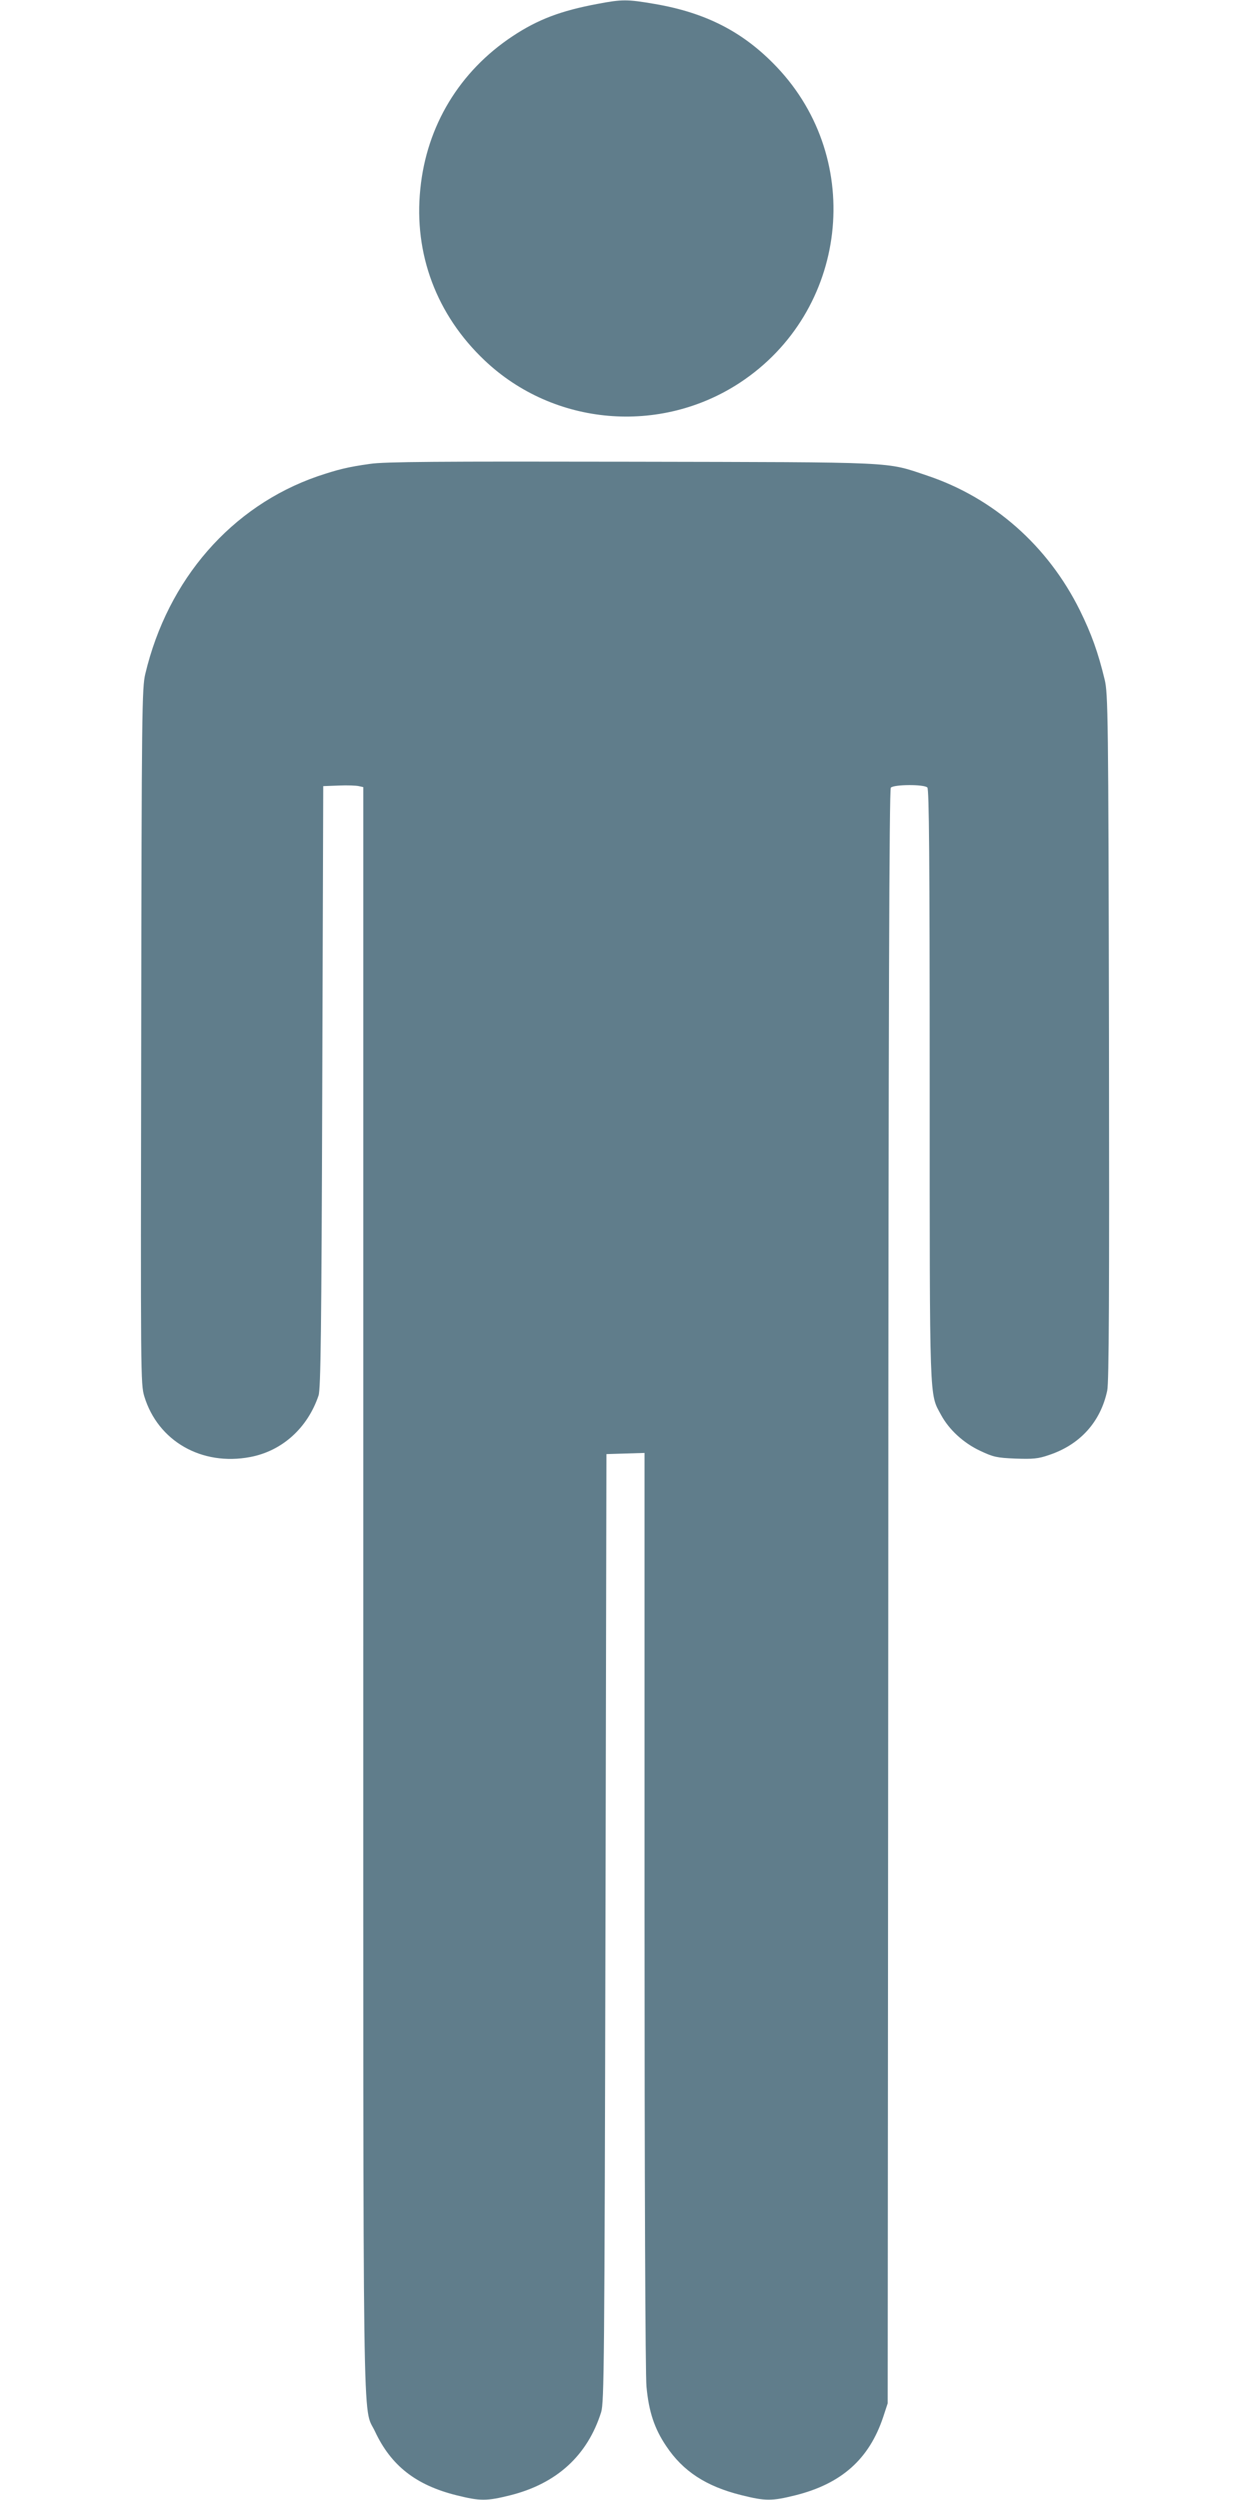
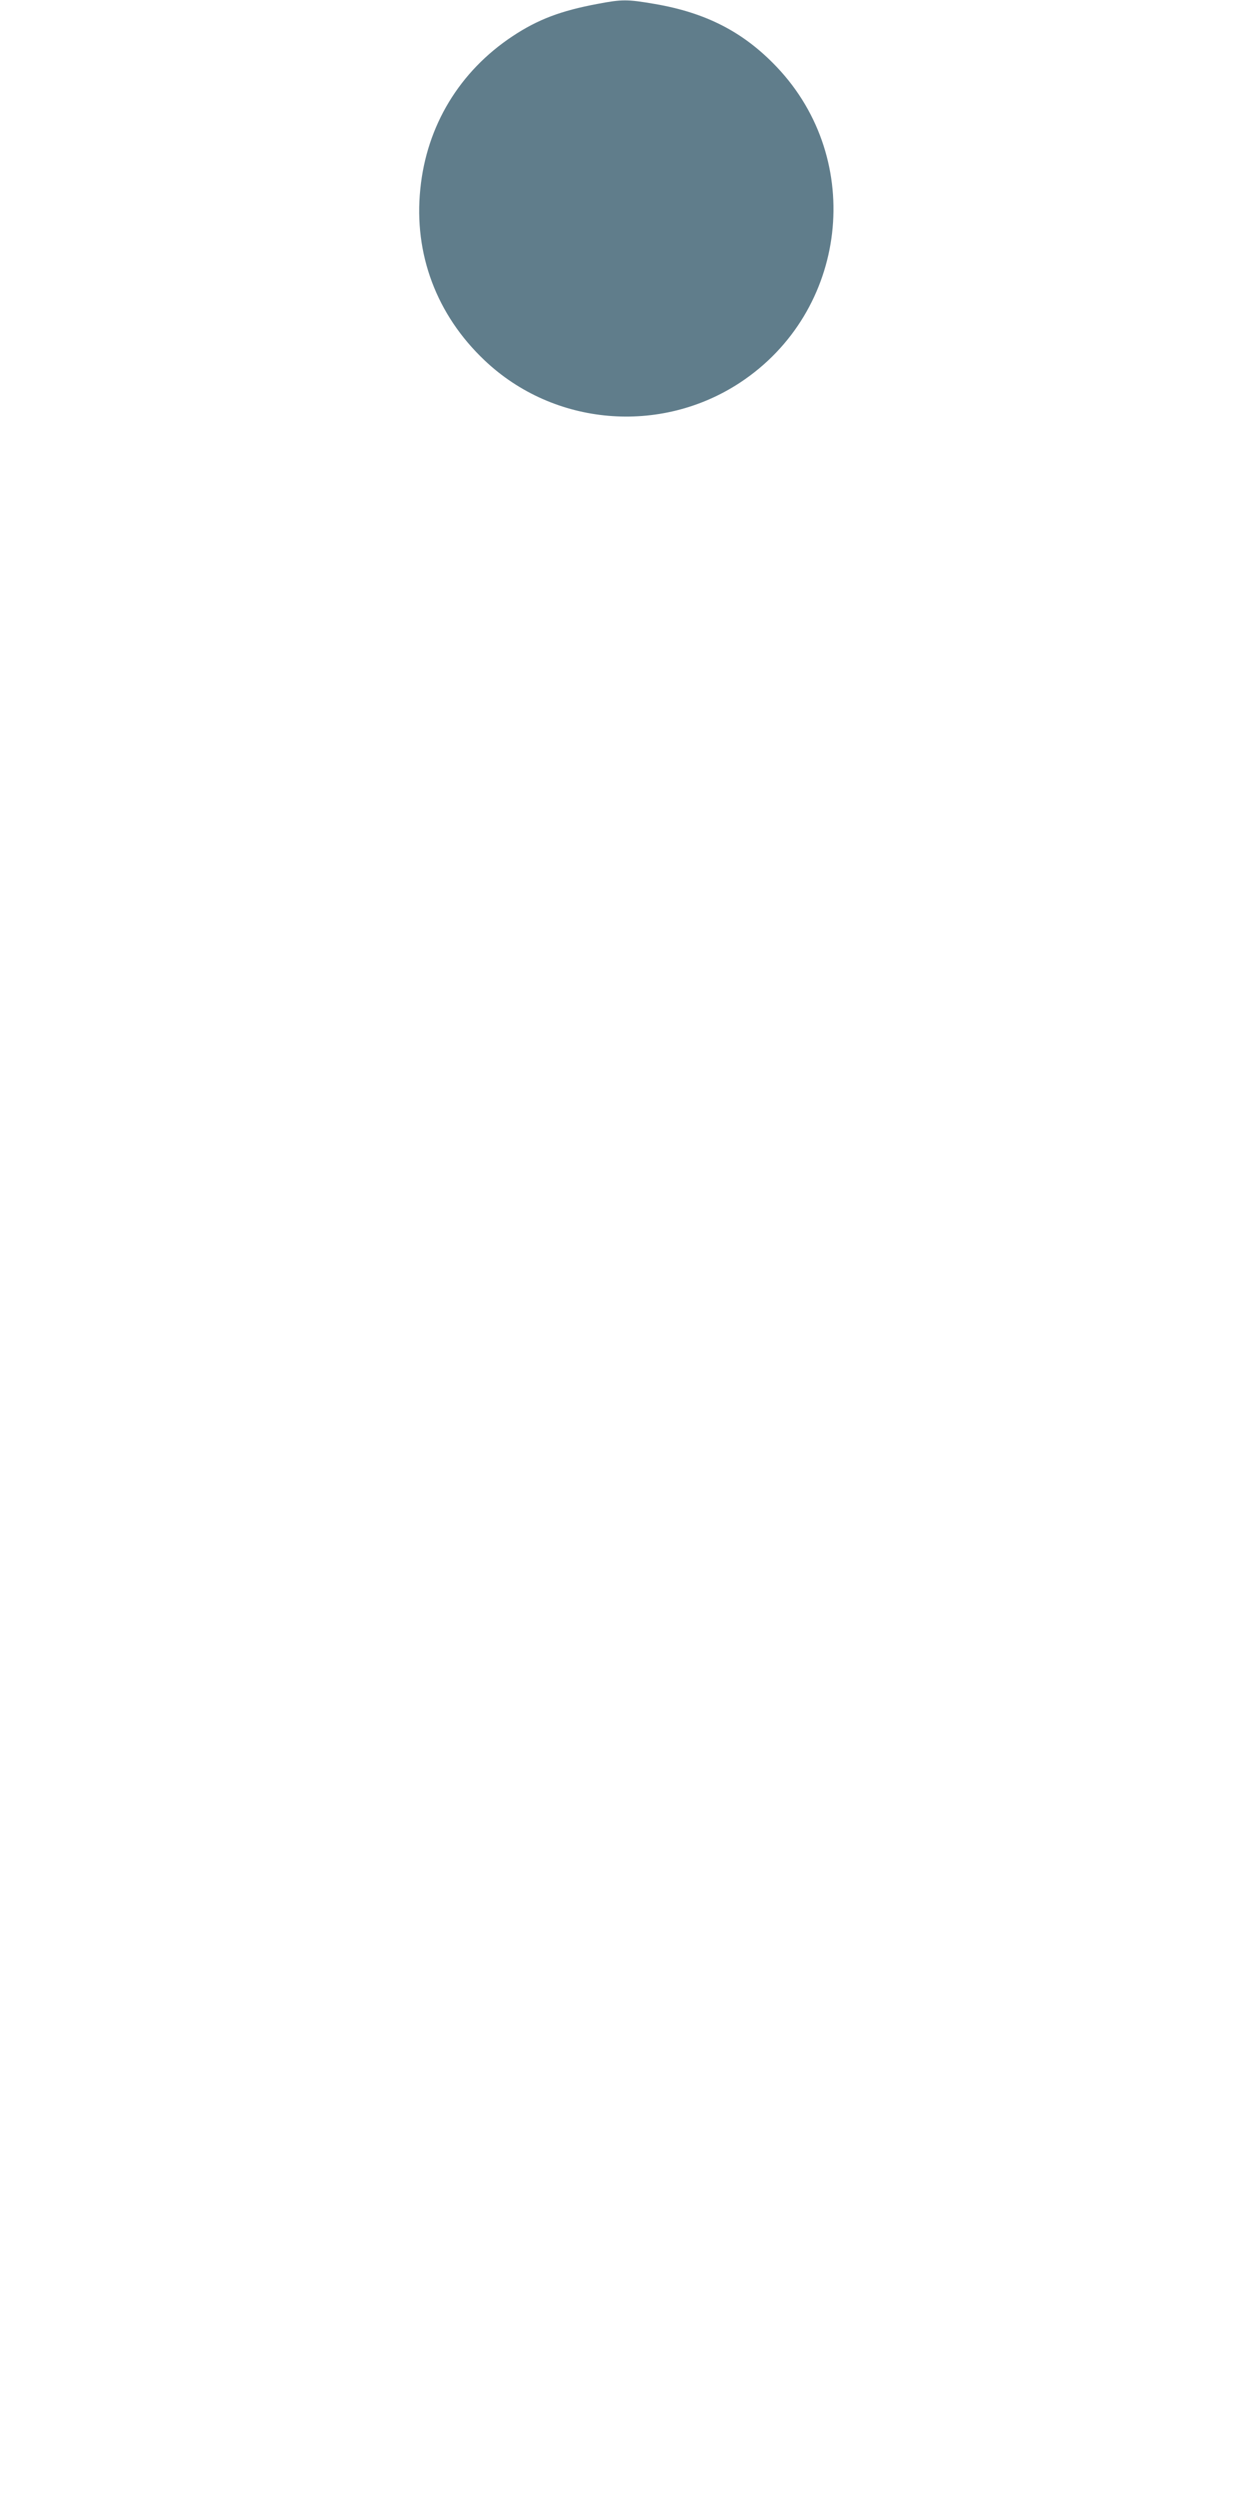
<svg xmlns="http://www.w3.org/2000/svg" version="1.0" width="640pt" height="1280pt" viewBox="0 0 640 1280" preserveAspectRatio="xMidYMid meet">
  <g transform="translate(0,1280) scale(0.1,-0.1)" fill="#607d8b" stroke="none">
    <path d="M3059 12780 c-187 -35 -304 -79 -434 -165 -272 -180 -441 -459 -473 -783 -34 -332 83 -644 329 -877 354 -336 899 -383 1308 -114 552 364 642 1138 188 1616 -170 179 -362 278 -626 323 -140 24 -166 24 -292 0z" />
-     <path d="M1895 10425 c-115 -16 -166 -29 -270 -64 -440 -153 -766 -527 -881 -1011 -17 -70 -19 -185 -21 -1855 -3 -1750 -3 -1781 16 -1845 70 -229 294 -357 542 -310 164 31 294 149 350 315 11 33 15 329 19 1580 l5 1540 80 3 c44 2 90 0 102 -3 l23 -5 0 -4099 c0 -4507 -5 -4181 60 -4320 82 -175 209 -275 418 -327 121 -30 153 -30 274 0 239 60 396 204 466 426 15 51 17 237 22 2480 l5 2425 98 3 97 3 0 -2343 c0 -1362 4 -2383 10 -2438 12 -129 41 -215 101 -304 86 -129 204 -206 384 -251 124 -31 156 -31 277 -1 236 59 378 185 450 401 l23 70 3 4129 c1 3019 5 4133 13 4143 15 17 170 18 187 1 9 -9 12 -361 12 -1522 0 -1651 -2 -1579 58 -1690 41 -76 115 -144 200 -184 68 -32 85 -36 181 -40 90 -3 116 -1 171 18 160 53 265 170 299 330 9 41 11 496 9 1810 -3 1651 -5 1759 -22 1830 -34 141 -68 235 -127 355 -164 331 -442 576 -782 690 -215 72 -134 68 -1517 71 -978 2 -1264 0 -1335 -11z" />
  </g>
</svg>